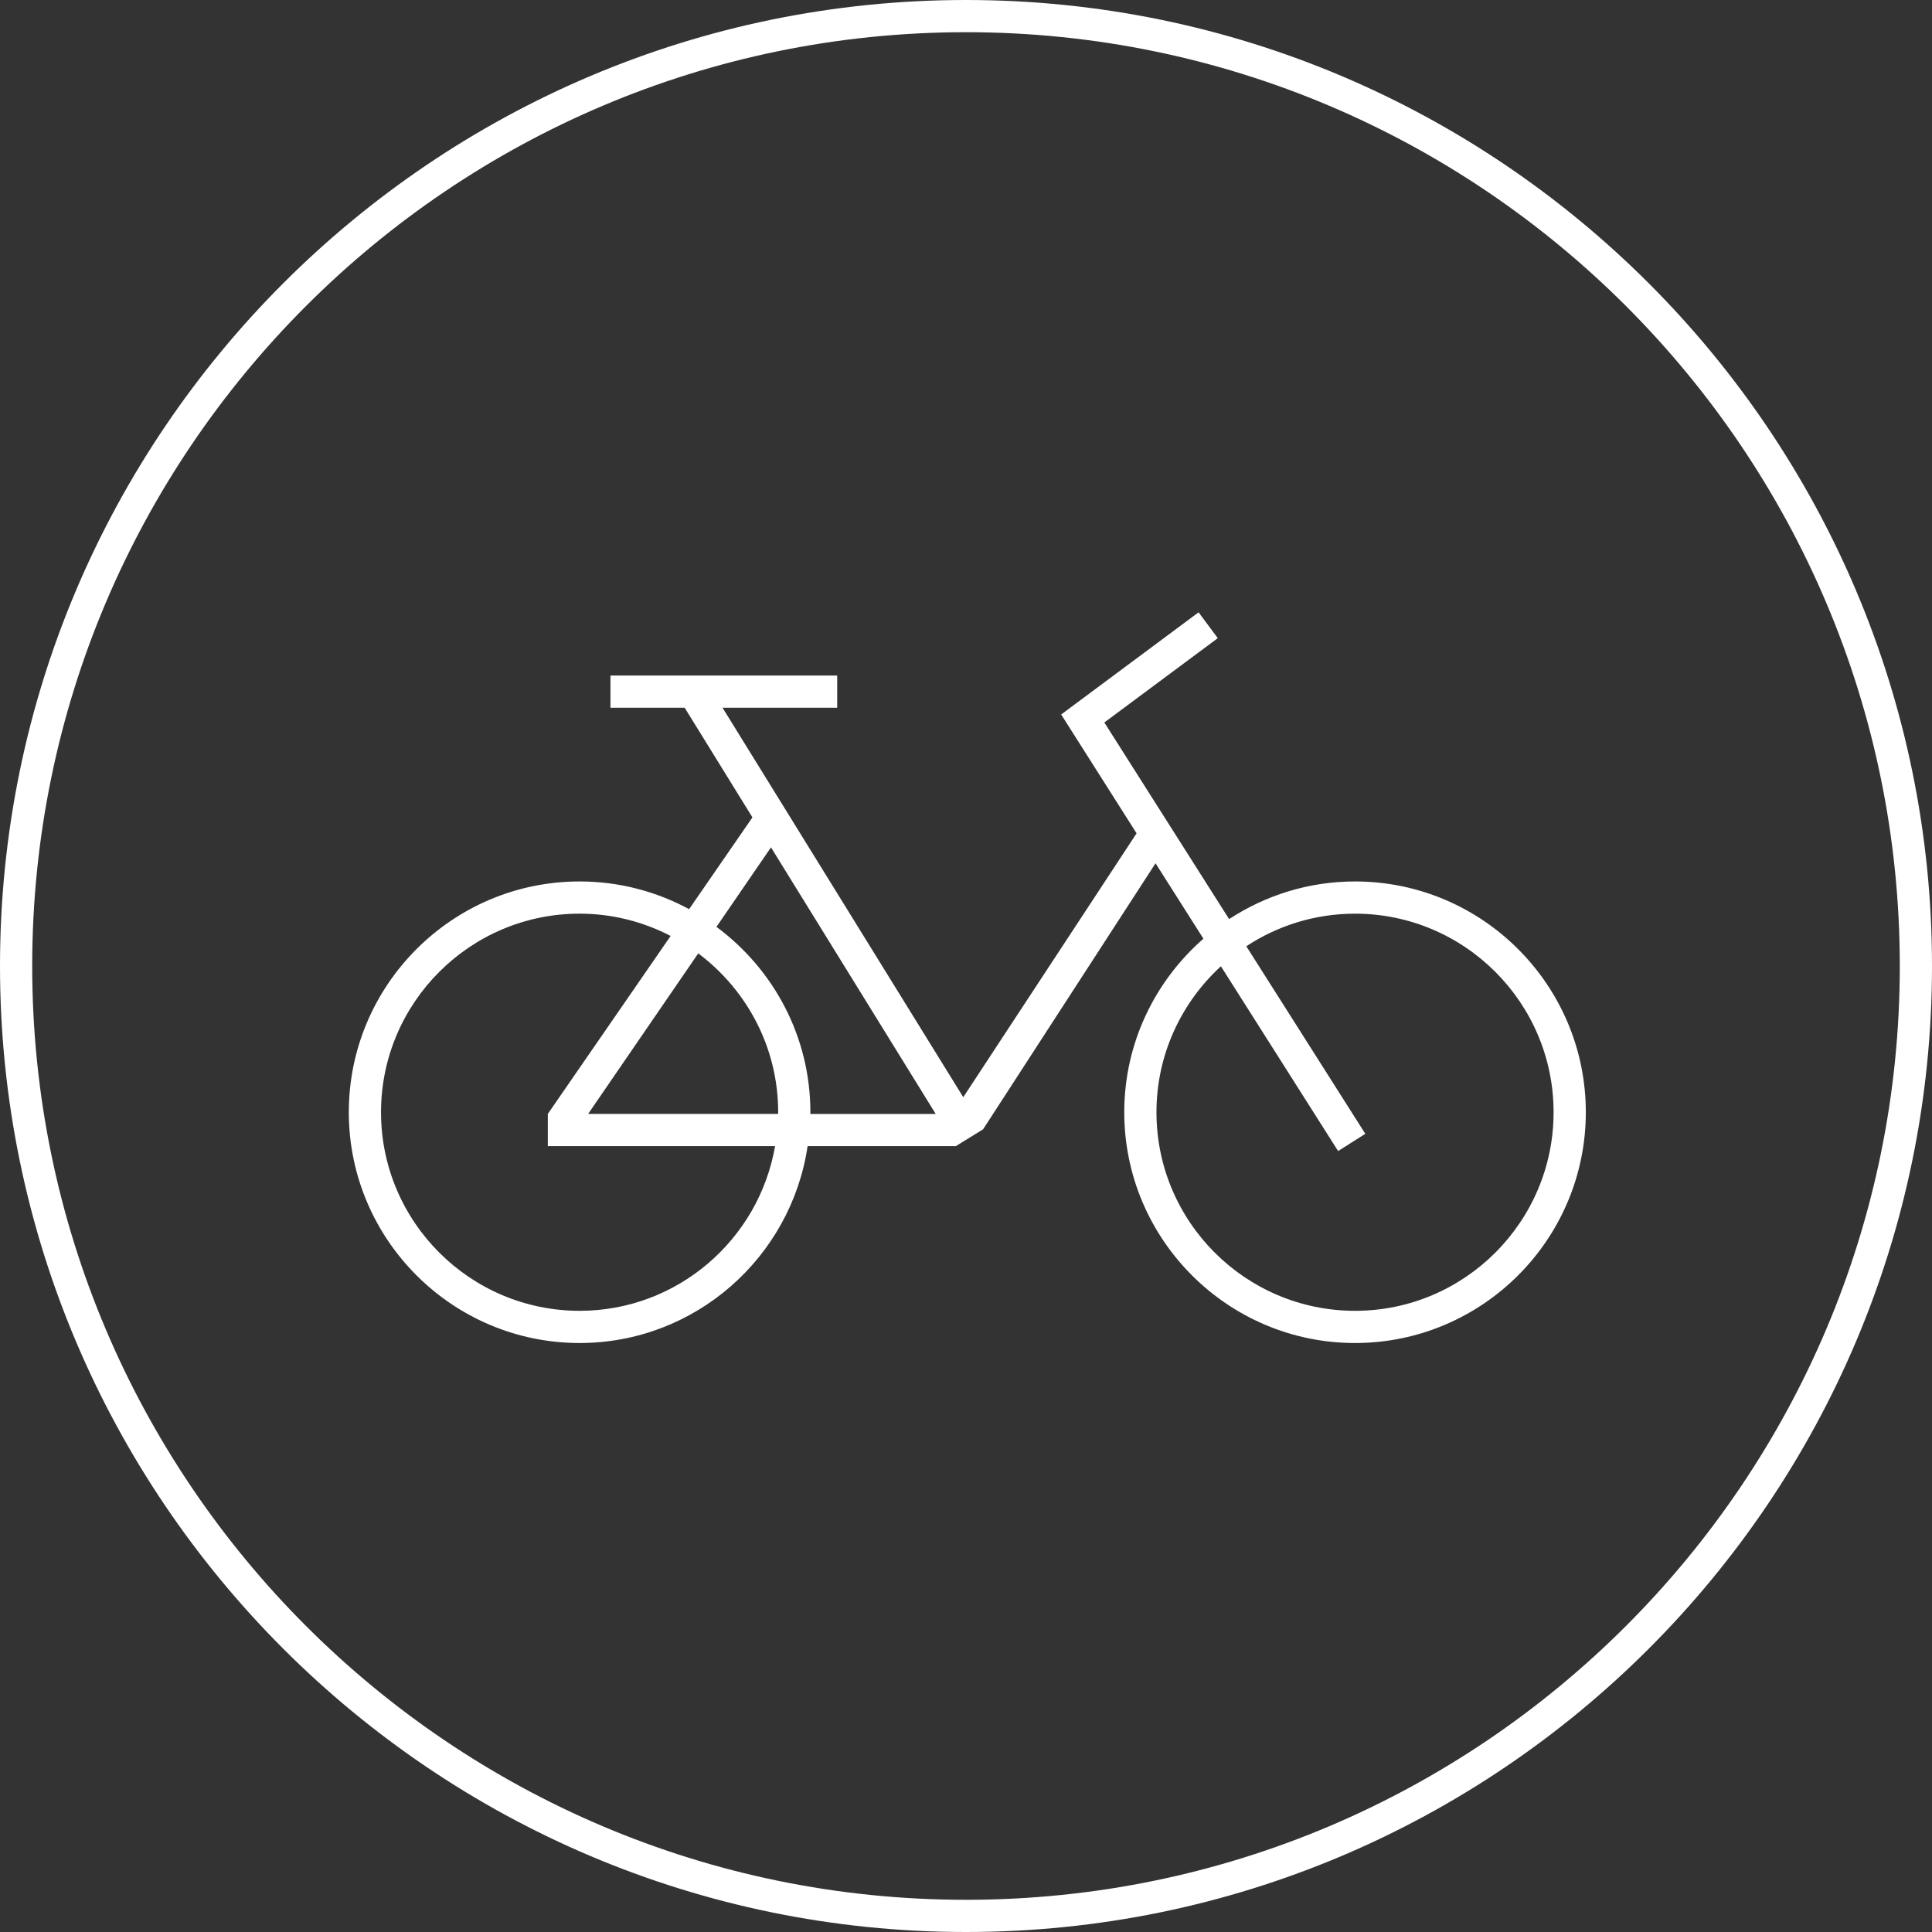
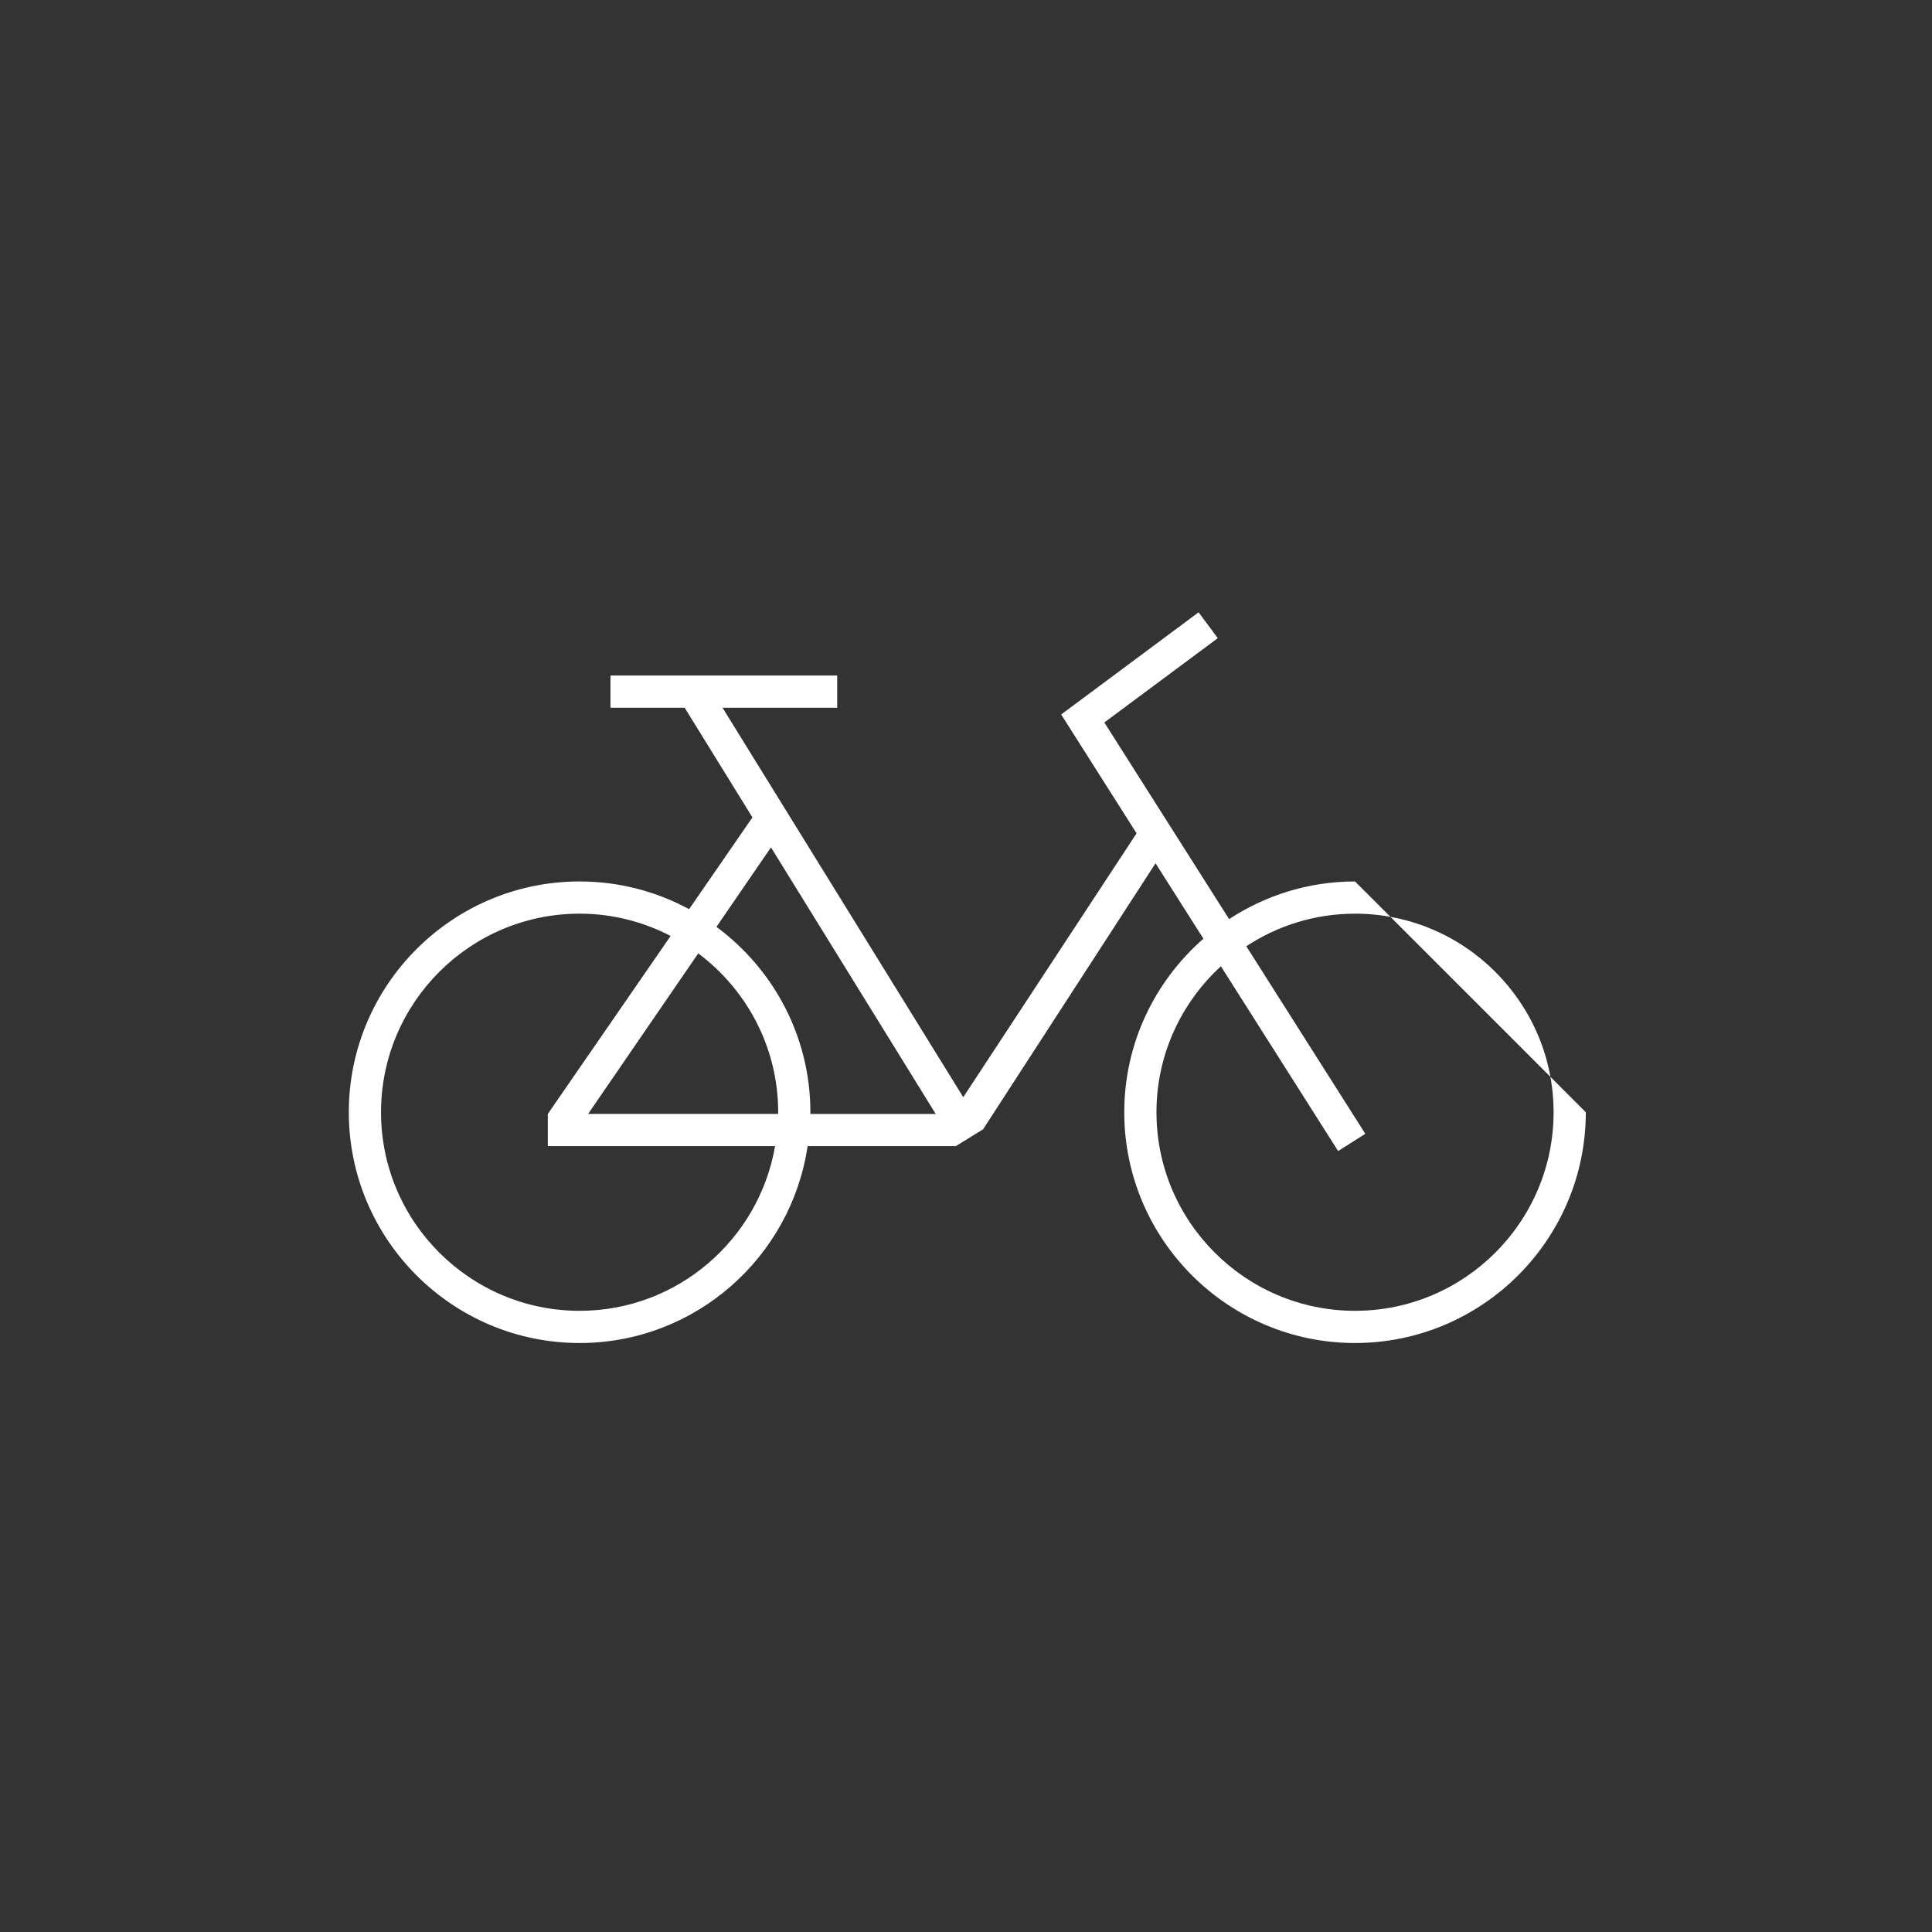
<svg xmlns="http://www.w3.org/2000/svg" version="1.1" id="Layer_1" x="0px" y="0px" width="120px" height="120px" viewBox="0 0 120 120" enable-background="new 0 0 120 120" xml:space="preserve">
  <rect x="0" y="0" width="120" height="120" fill="#333333" stroke="none" />
  <g id="Layer_1_copy_2">
-     <path fill="#FFFFFF" d="M60,120C26.916,120,0,93.084,0,60S26.916,0,60,0s60,26.916,60,60S93.084,120,60,120L60,120z M60,2   C28.019,2,2,28.019,2,60s26.019,58,58,58s58-26.019,58-58S91.981,2,60,2L60,2z" />
-   </g>
-   <path fill="#FFFFFF" d="M84.164,54.749c-2.887,0-5.57,0.865-7.822,2.338l-7.75-12.213l7.047-5.237l-1.193-1.605l-8.535,6.346  l4.684,7.381l-10.765,16.39L44.878,43.959H52v-2H37.917v2h4.609l4.209,6.811l-3.934,5.7c-2.025-1.097-4.342-1.721-6.802-1.721  c-7.904,0-14.334,6.433-14.334,14.334S28.096,83.417,36,83.417c7.187,0,13.138-5.323,14.162-12.229h9.193l0.003,0.006l1.703-1.051  L71.773,53.62l2.973,4.685c-3.006,2.628-4.916,6.481-4.916,10.778c0,7.903,6.432,14.334,14.334,14.334s14.334-6.431,14.334-14.334  S92.066,54.749,84.164,54.749z M36,81.417c-6.801,0-12.334-5.533-12.334-12.334S29.199,56.749,36,56.749  c2.038,0,3.958,0.505,5.654,1.385l-7.628,11.054v2h14.115C47.138,76.986,42.082,81.417,36,81.417z M48.329,69.188h-11.8l6.84-9.972  c3.007,2.252,4.965,5.831,4.965,9.867C48.334,69.118,48.329,69.152,48.329,69.188z M50.329,69.188c0-0.035,0.005-0.067,0.005-0.104  c0-4.72-2.303-8.902-5.834-11.515l3.387-4.937l10.232,16.558h-7.79V69.188L50.329,69.188z M84.164,81.417  c-6.801,0-12.334-5.533-12.334-12.334c0-3.587,1.549-6.812,4.002-9.067l7.281,11.478l1.688-1.072L77.41,58.774  c1.939-1.276,4.26-2.024,6.752-2.024c6.801,0,12.334,5.533,12.334,12.334S90.965,81.417,84.164,81.417z" />
+     </g>
+   <path fill="#FFFFFF" d="M84.164,54.749c-2.887,0-5.57,0.865-7.822,2.338l-7.75-12.213l7.047-5.237l-1.193-1.605l-8.535,6.346  l4.684,7.381l-10.765,16.39L44.878,43.959H52v-2H37.917v2h4.609l4.209,6.811l-3.934,5.7c-2.025-1.097-4.342-1.721-6.802-1.721  c-7.904,0-14.334,6.433-14.334,14.334S28.096,83.417,36,83.417c7.187,0,13.138-5.323,14.162-12.229h9.193l0.003,0.006l1.703-1.051  L71.773,53.62l2.973,4.685c-3.006,2.628-4.916,6.481-4.916,10.778c0,7.903,6.432,14.334,14.334,14.334s14.334-6.431,14.334-14.334  z M36,81.417c-6.801,0-12.334-5.533-12.334-12.334S29.199,56.749,36,56.749  c2.038,0,3.958,0.505,5.654,1.385l-7.628,11.054v2h14.115C47.138,76.986,42.082,81.417,36,81.417z M48.329,69.188h-11.8l6.84-9.972  c3.007,2.252,4.965,5.831,4.965,9.867C48.334,69.118,48.329,69.152,48.329,69.188z M50.329,69.188c0-0.035,0.005-0.067,0.005-0.104  c0-4.72-2.303-8.902-5.834-11.515l3.387-4.937l10.232,16.558h-7.79V69.188L50.329,69.188z M84.164,81.417  c-6.801,0-12.334-5.533-12.334-12.334c0-3.587,1.549-6.812,4.002-9.067l7.281,11.478l1.688-1.072L77.41,58.774  c1.939-1.276,4.26-2.024,6.752-2.024c6.801,0,12.334,5.533,12.334,12.334S90.965,81.417,84.164,81.417z" />
</svg>